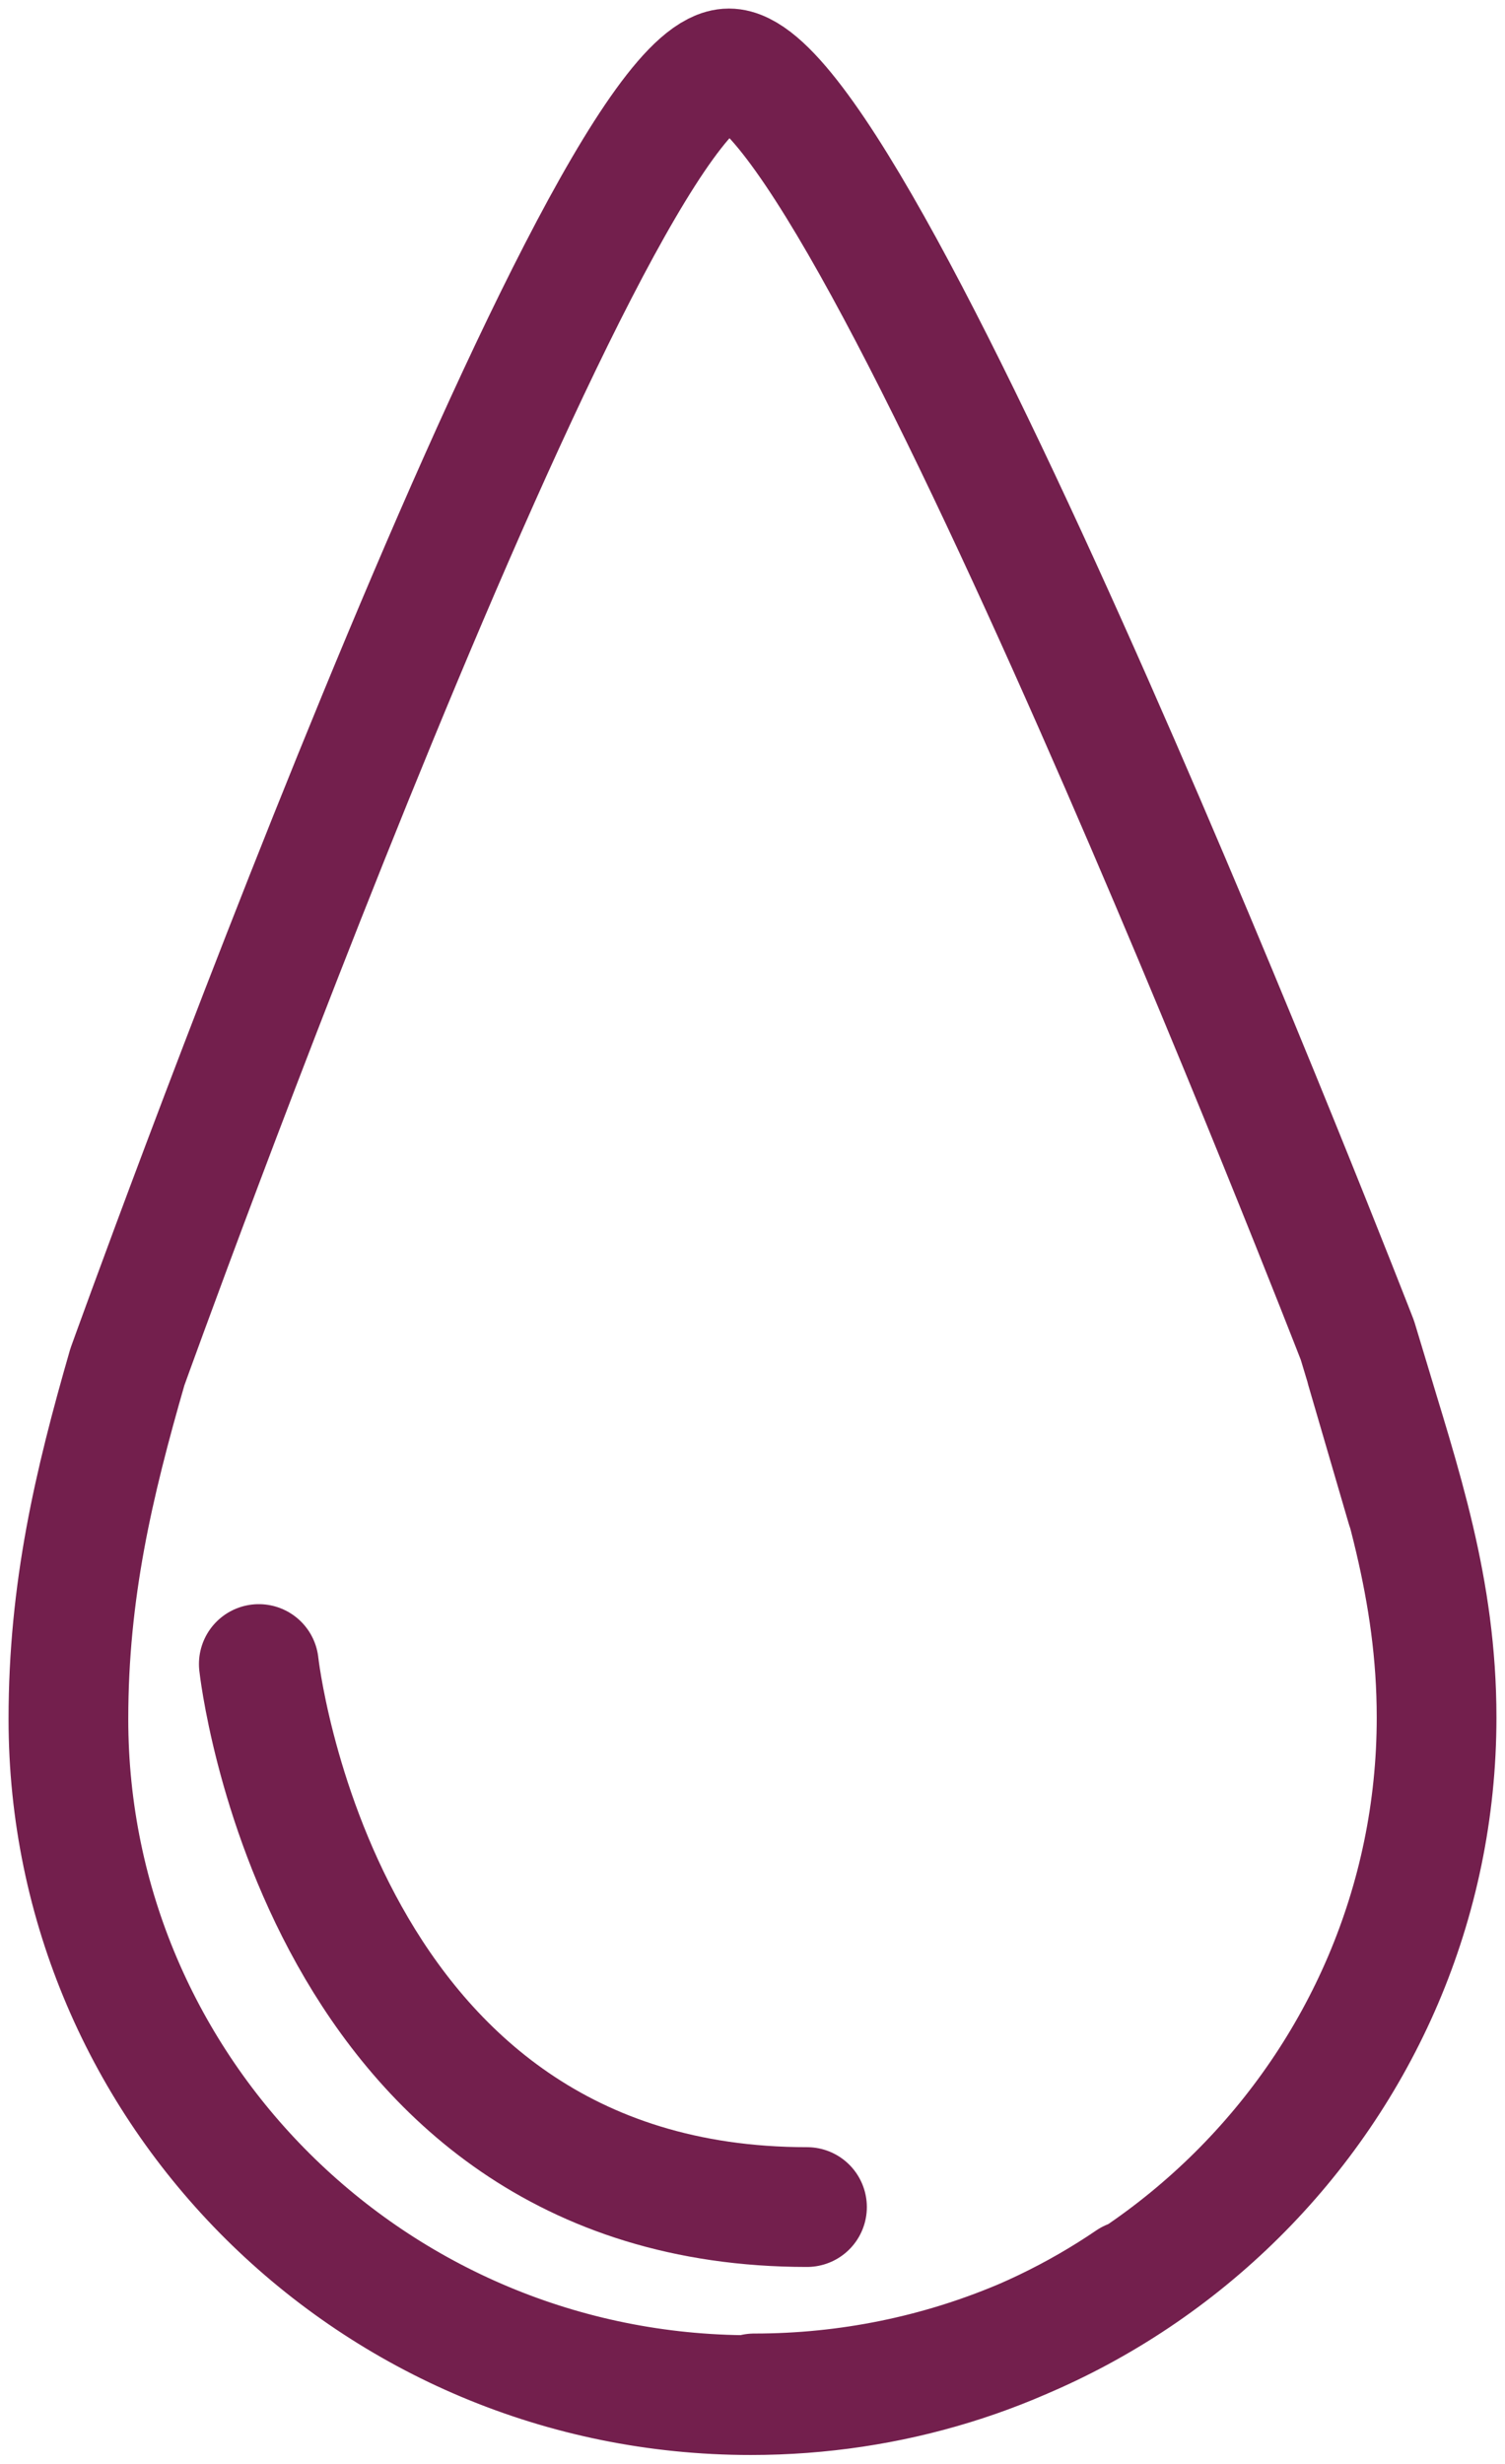
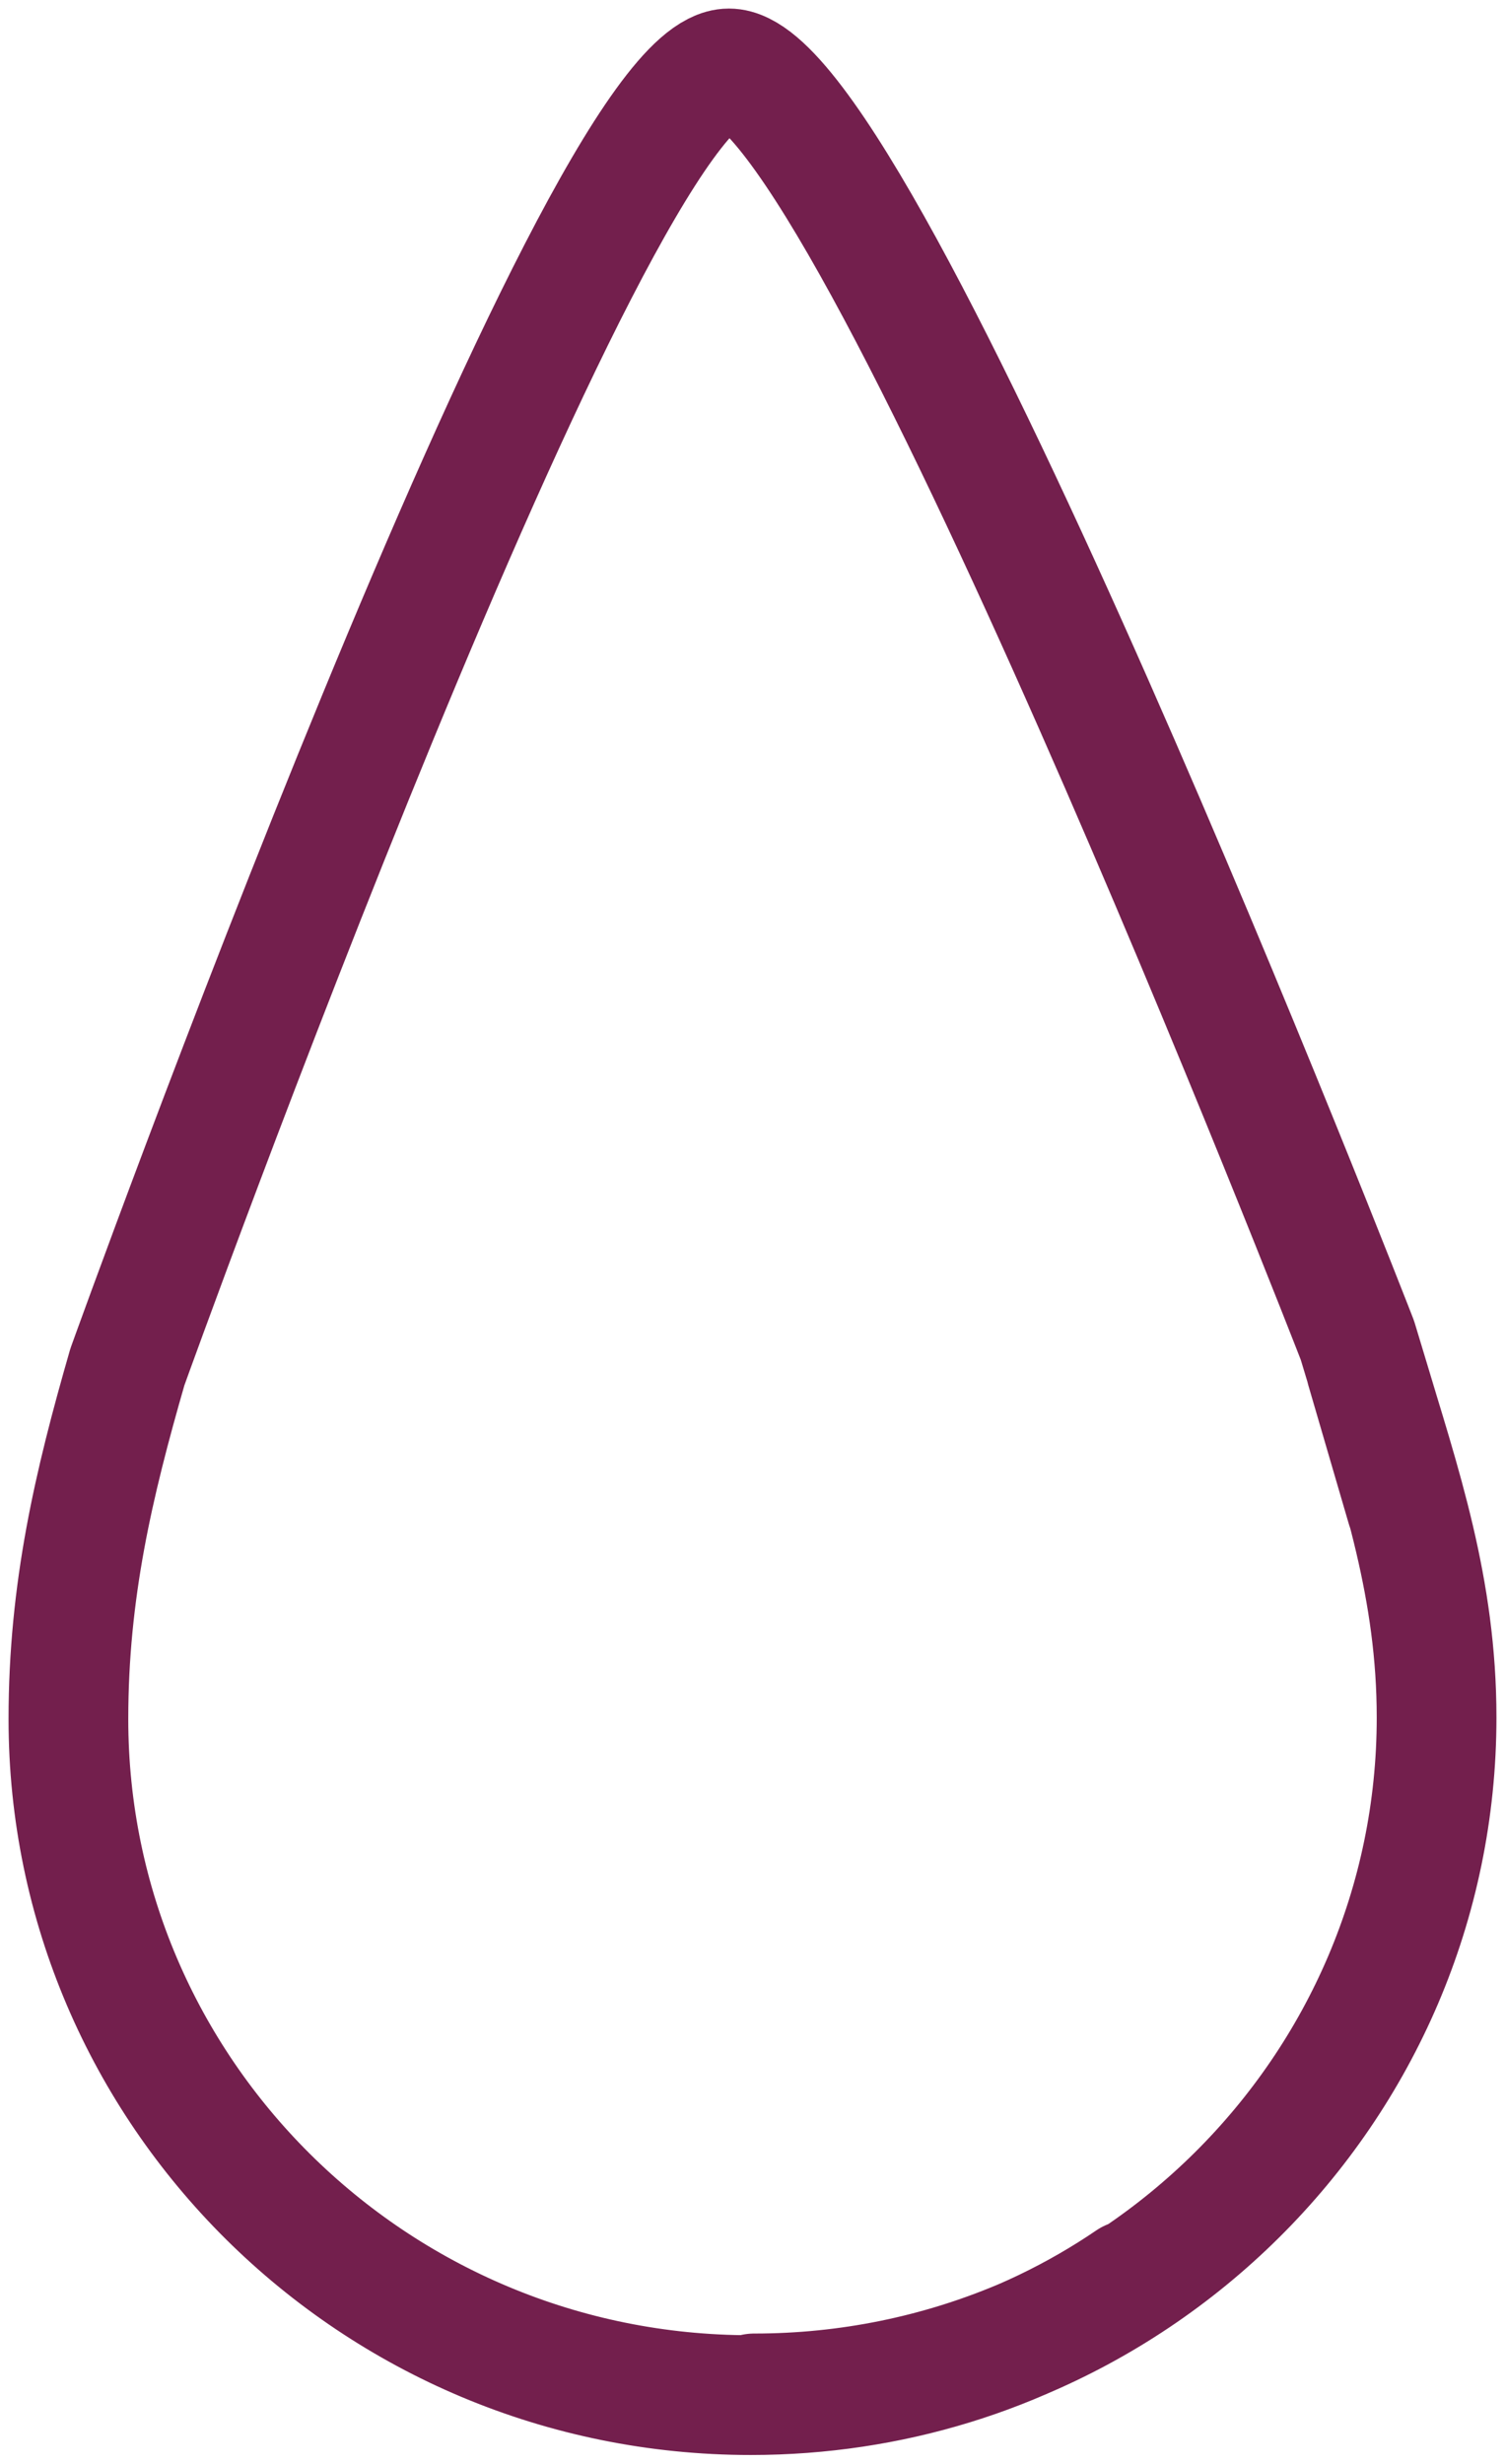
<svg xmlns="http://www.w3.org/2000/svg" width="88" height="144" viewBox="0 0 88 144" fill="none">
  <path d="M44.099 139.879C66.168 139.879 84 122.126 84 100.374C84 92.863 81.931 86.815 79.862 79.987L82.227 88.083C81.438 85.059 80.453 81.938 79.37 78.329C79.37 78.329 50.502 4 42.621 4C34.739 4 7.448 79.889 7.448 79.889C5.478 86.718 4 92.96 4 100.471C4 122.224 21.832 139.977 43.901 139.977C52.079 139.977 59.764 137.538 66.069 133.246" stroke="#731F4D" stroke-width="7" stroke-miterlimit="10" stroke-linecap="round" stroke-linejoin="round" />
-   <path d="M15.133 97.252C15.133 97.252 18.571 128.987 47.186 128.987" stroke="#731F4D" stroke-width="7" stroke-miterlimit="10" stroke-linecap="round" stroke-linejoin="round" />
</svg>